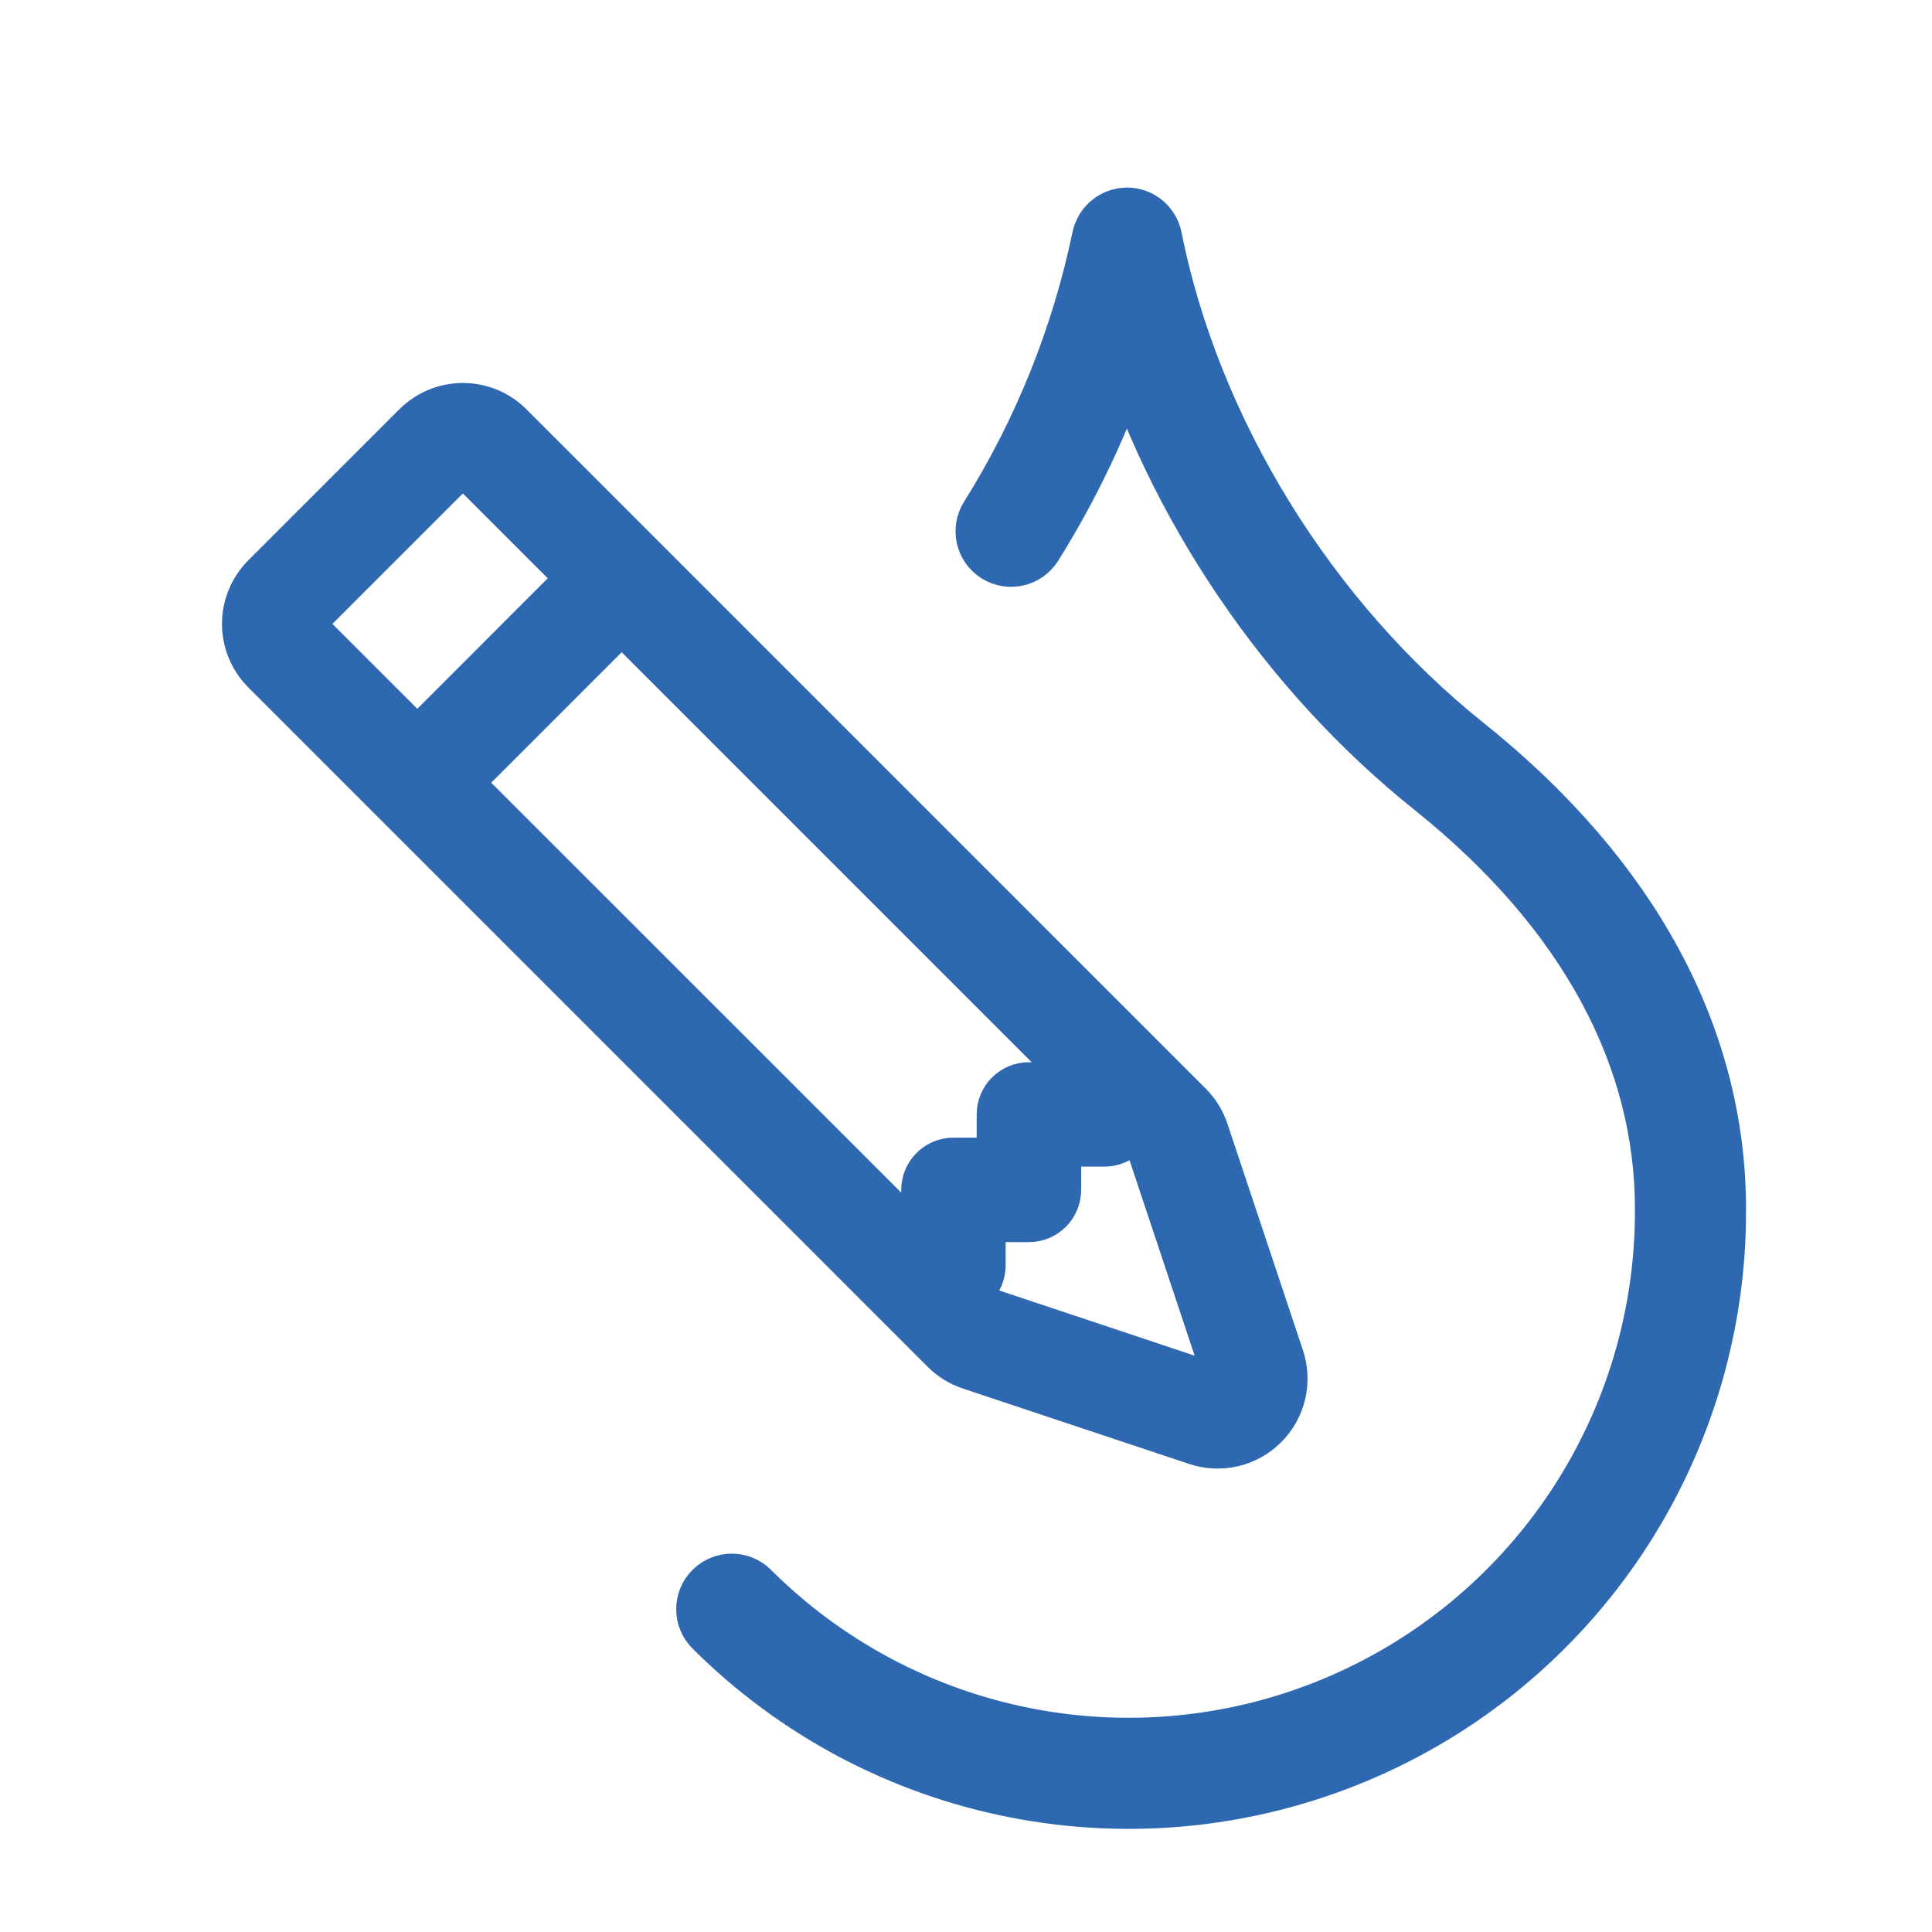
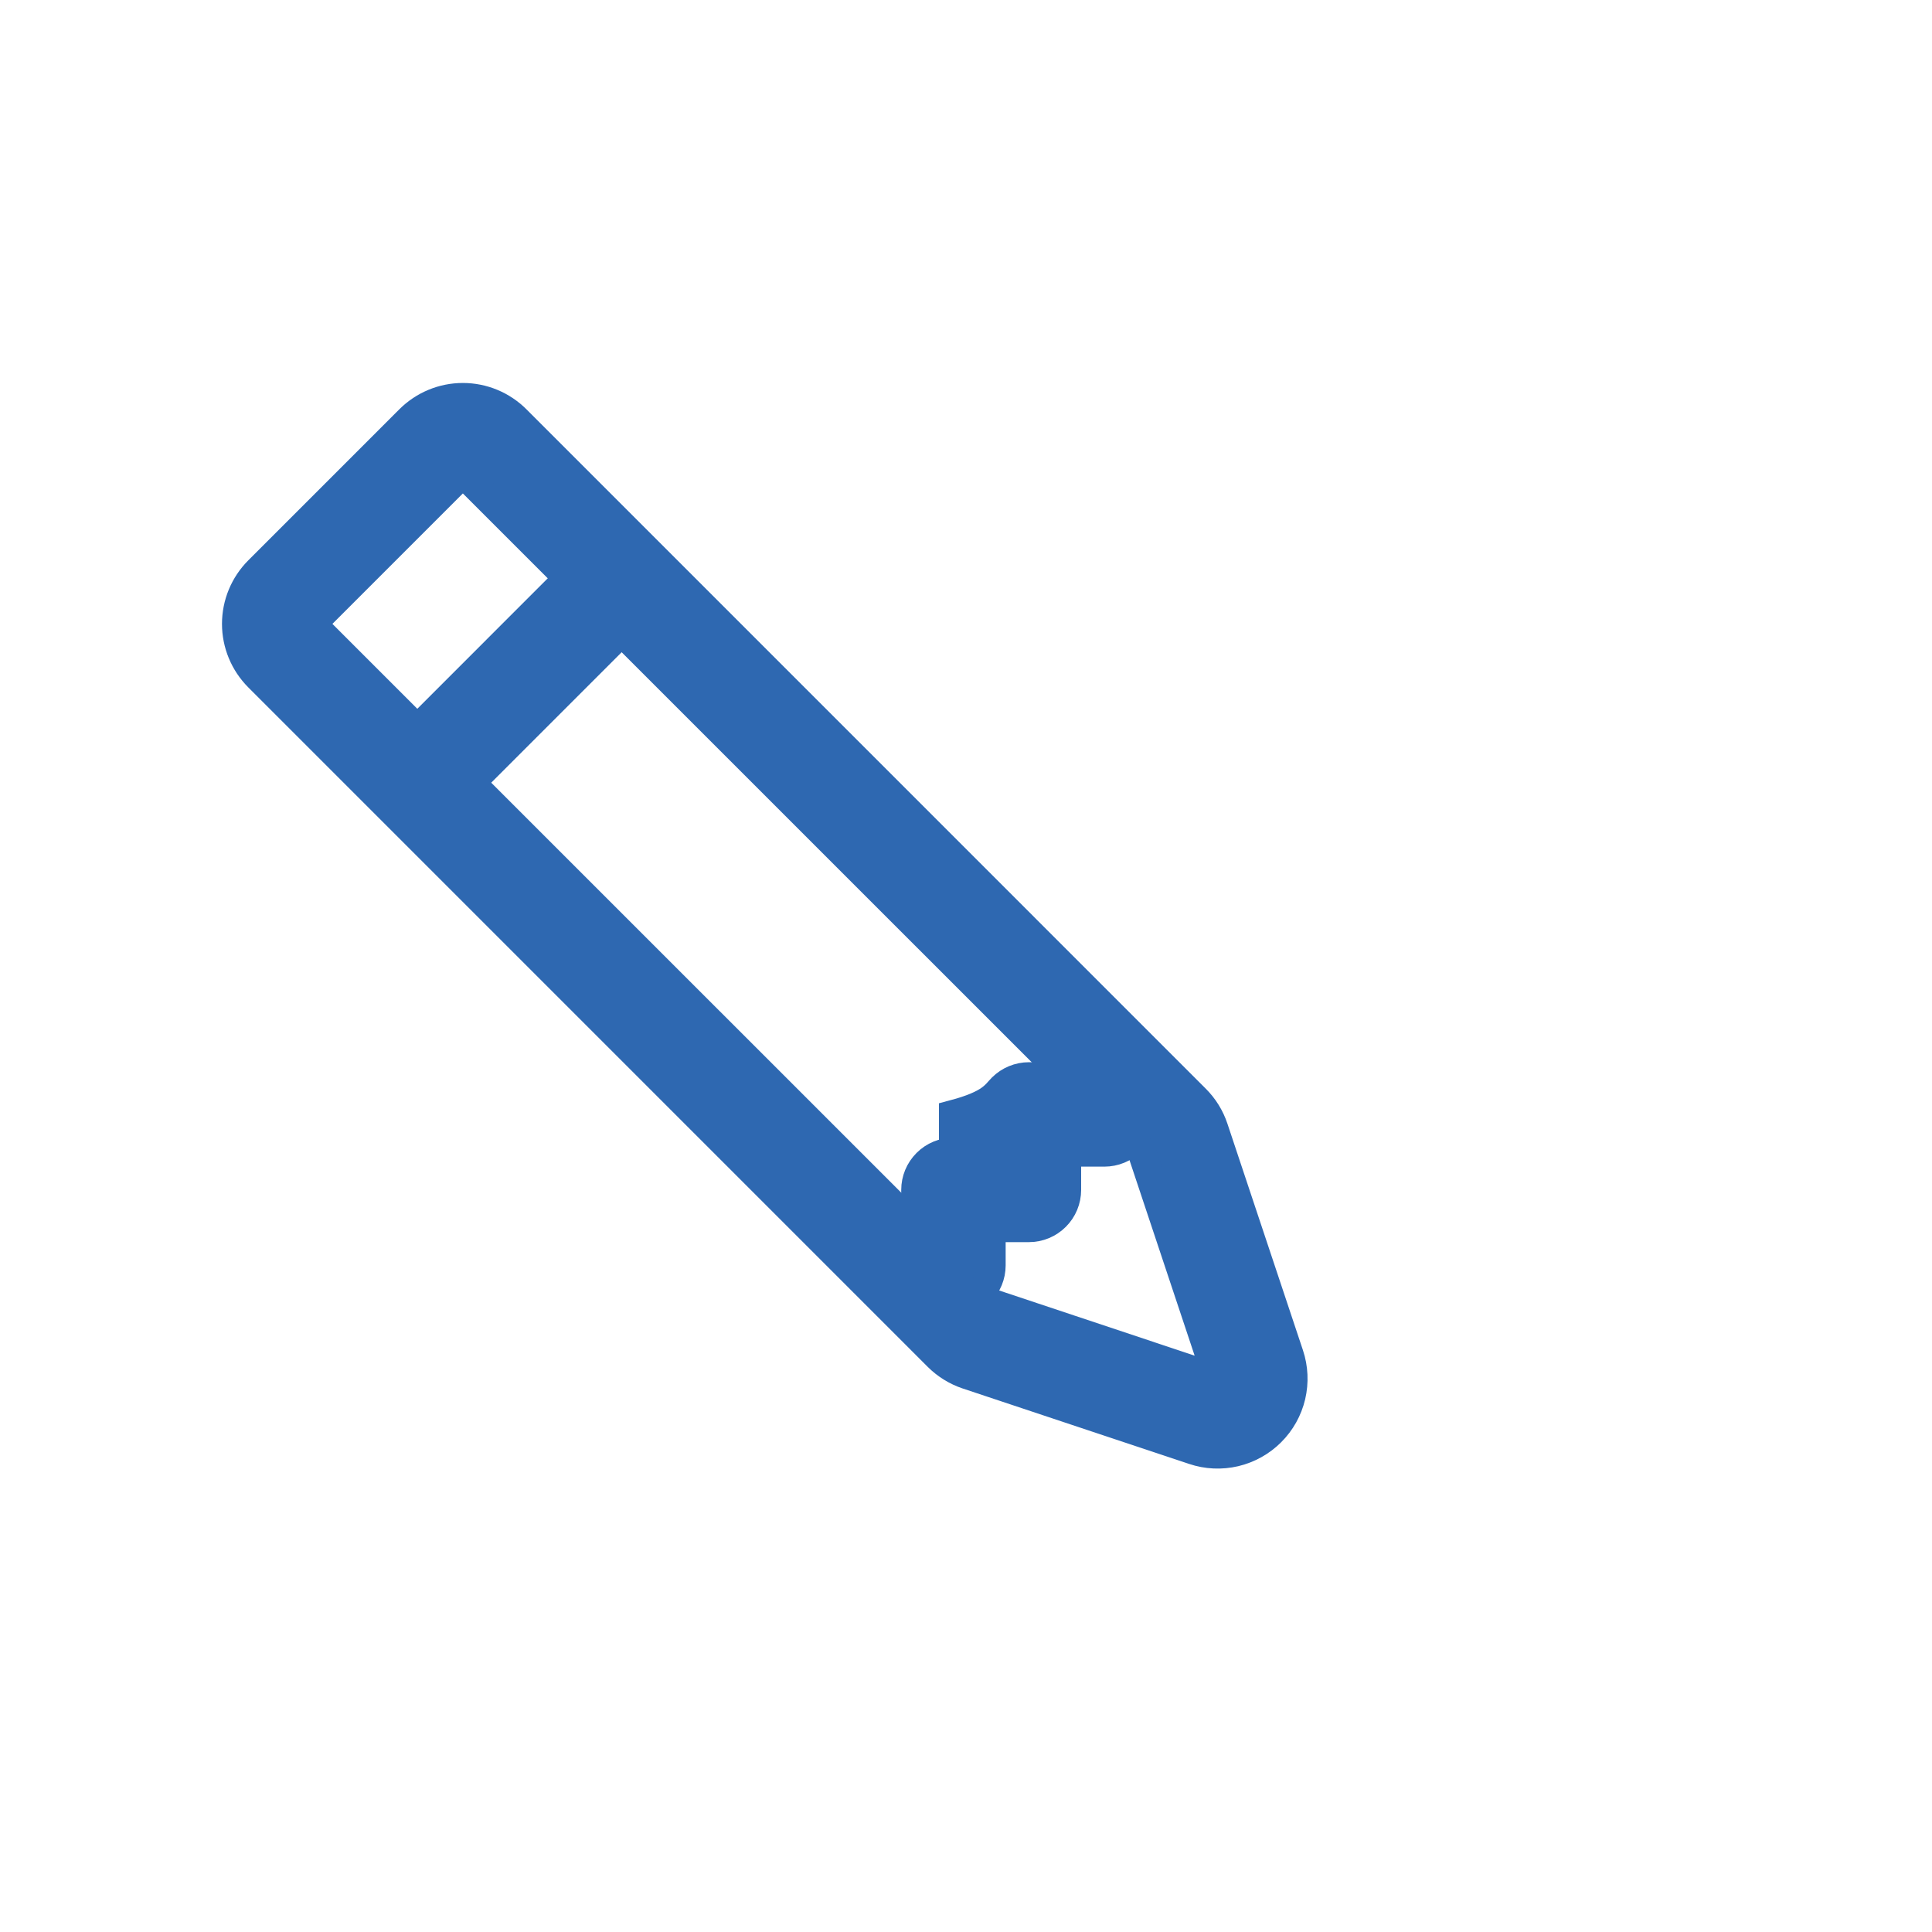
<svg xmlns="http://www.w3.org/2000/svg" width="40" height="40" viewBox="0 0 40 40" fill="none">
-   <path d="M23.335 4.633C23.525 4.634 23.688 4.769 23.726 4.955C24.54 9.026 26.987 12.944 30.25 15.554C33.654 18.278 35.399 21.551 35.4 25.032L35.394 25.478C35.32 27.705 34.629 29.871 33.394 31.733C32.077 33.718 30.2 35.269 28.001 36.186C25.802 37.104 23.379 37.349 21.041 36.888C18.703 36.428 16.554 35.283 14.867 33.6C14.711 33.444 14.711 33.19 14.867 33.034C15.023 32.878 15.276 32.877 15.433 33.033C17.008 34.605 19.013 35.673 21.196 36.103C23.379 36.533 25.64 36.305 27.693 35.448C29.746 34.591 31.498 33.144 32.728 31.29C33.958 29.436 34.609 27.259 34.6 25.035V25.033C34.6 21.848 33.011 18.788 29.75 16.179C26.763 13.789 24.432 10.354 23.33 6.668C22.85 8.266 22.16 9.795 21.273 11.212C21.155 11.399 20.908 11.456 20.721 11.339C20.534 11.222 20.477 10.975 20.594 10.788C21.716 8.997 22.51 7.02 22.941 4.951L22.962 4.885C23.021 4.735 23.169 4.633 23.335 4.633Z" fill="#2E68B1" stroke="#2E68B1" stroke-width="1.5" stroke-linecap="round" stroke-linejoin="round" />
  <path fill-rule="evenodd" clip-rule="evenodd" d="M10.688 8.687C10.395 8.394 9.998 8.229 9.583 8.229C9.169 8.229 8.772 8.394 8.479 8.687L5.354 11.812C5.061 12.105 4.896 12.502 4.896 12.917C4.896 13.331 5.061 13.728 5.354 14.021L19.416 28.084C19.587 28.255 19.796 28.385 20.025 28.462L24.713 30.024C24.988 30.117 25.284 30.13 25.567 30.064C25.849 29.997 26.108 29.853 26.313 29.648C26.519 29.443 26.663 29.184 26.73 28.902C26.796 28.619 26.783 28.323 26.691 28.048L25.128 23.36C25.052 23.13 24.922 22.921 24.75 22.75L10.688 8.687ZM9.583 9.792L6.458 12.917L20.521 26.979L25.208 28.542L23.646 23.854L9.583 9.792Z" fill="#2E68B1" stroke="#2E68B1" stroke-width="0.6" />
-   <path fill-rule="evenodd" clip-rule="evenodd" d="M9.356 16.595L13.262 12.688L12.156 11.582L8.25 15.489L9.354 16.595H9.356ZM23.646 22.292V23.073C23.646 23.28 23.564 23.479 23.418 23.625C23.271 23.772 23.072 23.854 22.865 23.854H22.084V24.635C22.084 24.843 22.002 25.041 21.855 25.188C21.709 25.334 21.51 25.417 21.303 25.417H20.521V26.198C20.521 26.405 20.439 26.604 20.293 26.75C20.146 26.897 19.947 26.979 19.74 26.979H18.959V24.635C18.959 24.428 19.041 24.23 19.188 24.083C19.334 23.936 19.533 23.854 19.74 23.854H20.521V23.073C20.521 22.866 20.604 22.667 20.75 22.52C20.897 22.374 21.096 22.292 21.303 22.292H23.646Z" fill="#2E68B1" stroke="#2E68B1" stroke-width="0.6" />
+   <path fill-rule="evenodd" clip-rule="evenodd" d="M9.356 16.595L13.262 12.688L12.156 11.582L8.25 15.489L9.354 16.595H9.356ZM23.646 22.292V23.073C23.646 23.28 23.564 23.479 23.418 23.625C23.271 23.772 23.072 23.854 22.865 23.854H22.084V24.635C22.084 24.843 22.002 25.041 21.855 25.188C21.709 25.334 21.51 25.417 21.303 25.417H20.521V26.198C20.521 26.405 20.439 26.604 20.293 26.75C20.146 26.897 19.947 26.979 19.74 26.979H18.959V24.635C18.959 24.428 19.041 24.23 19.188 24.083C19.334 23.936 19.533 23.854 19.74 23.854V23.073C20.521 22.866 20.604 22.667 20.75 22.52C20.897 22.374 21.096 22.292 21.303 22.292H23.646Z" fill="#2E68B1" stroke="#2E68B1" stroke-width="0.6" />
</svg>